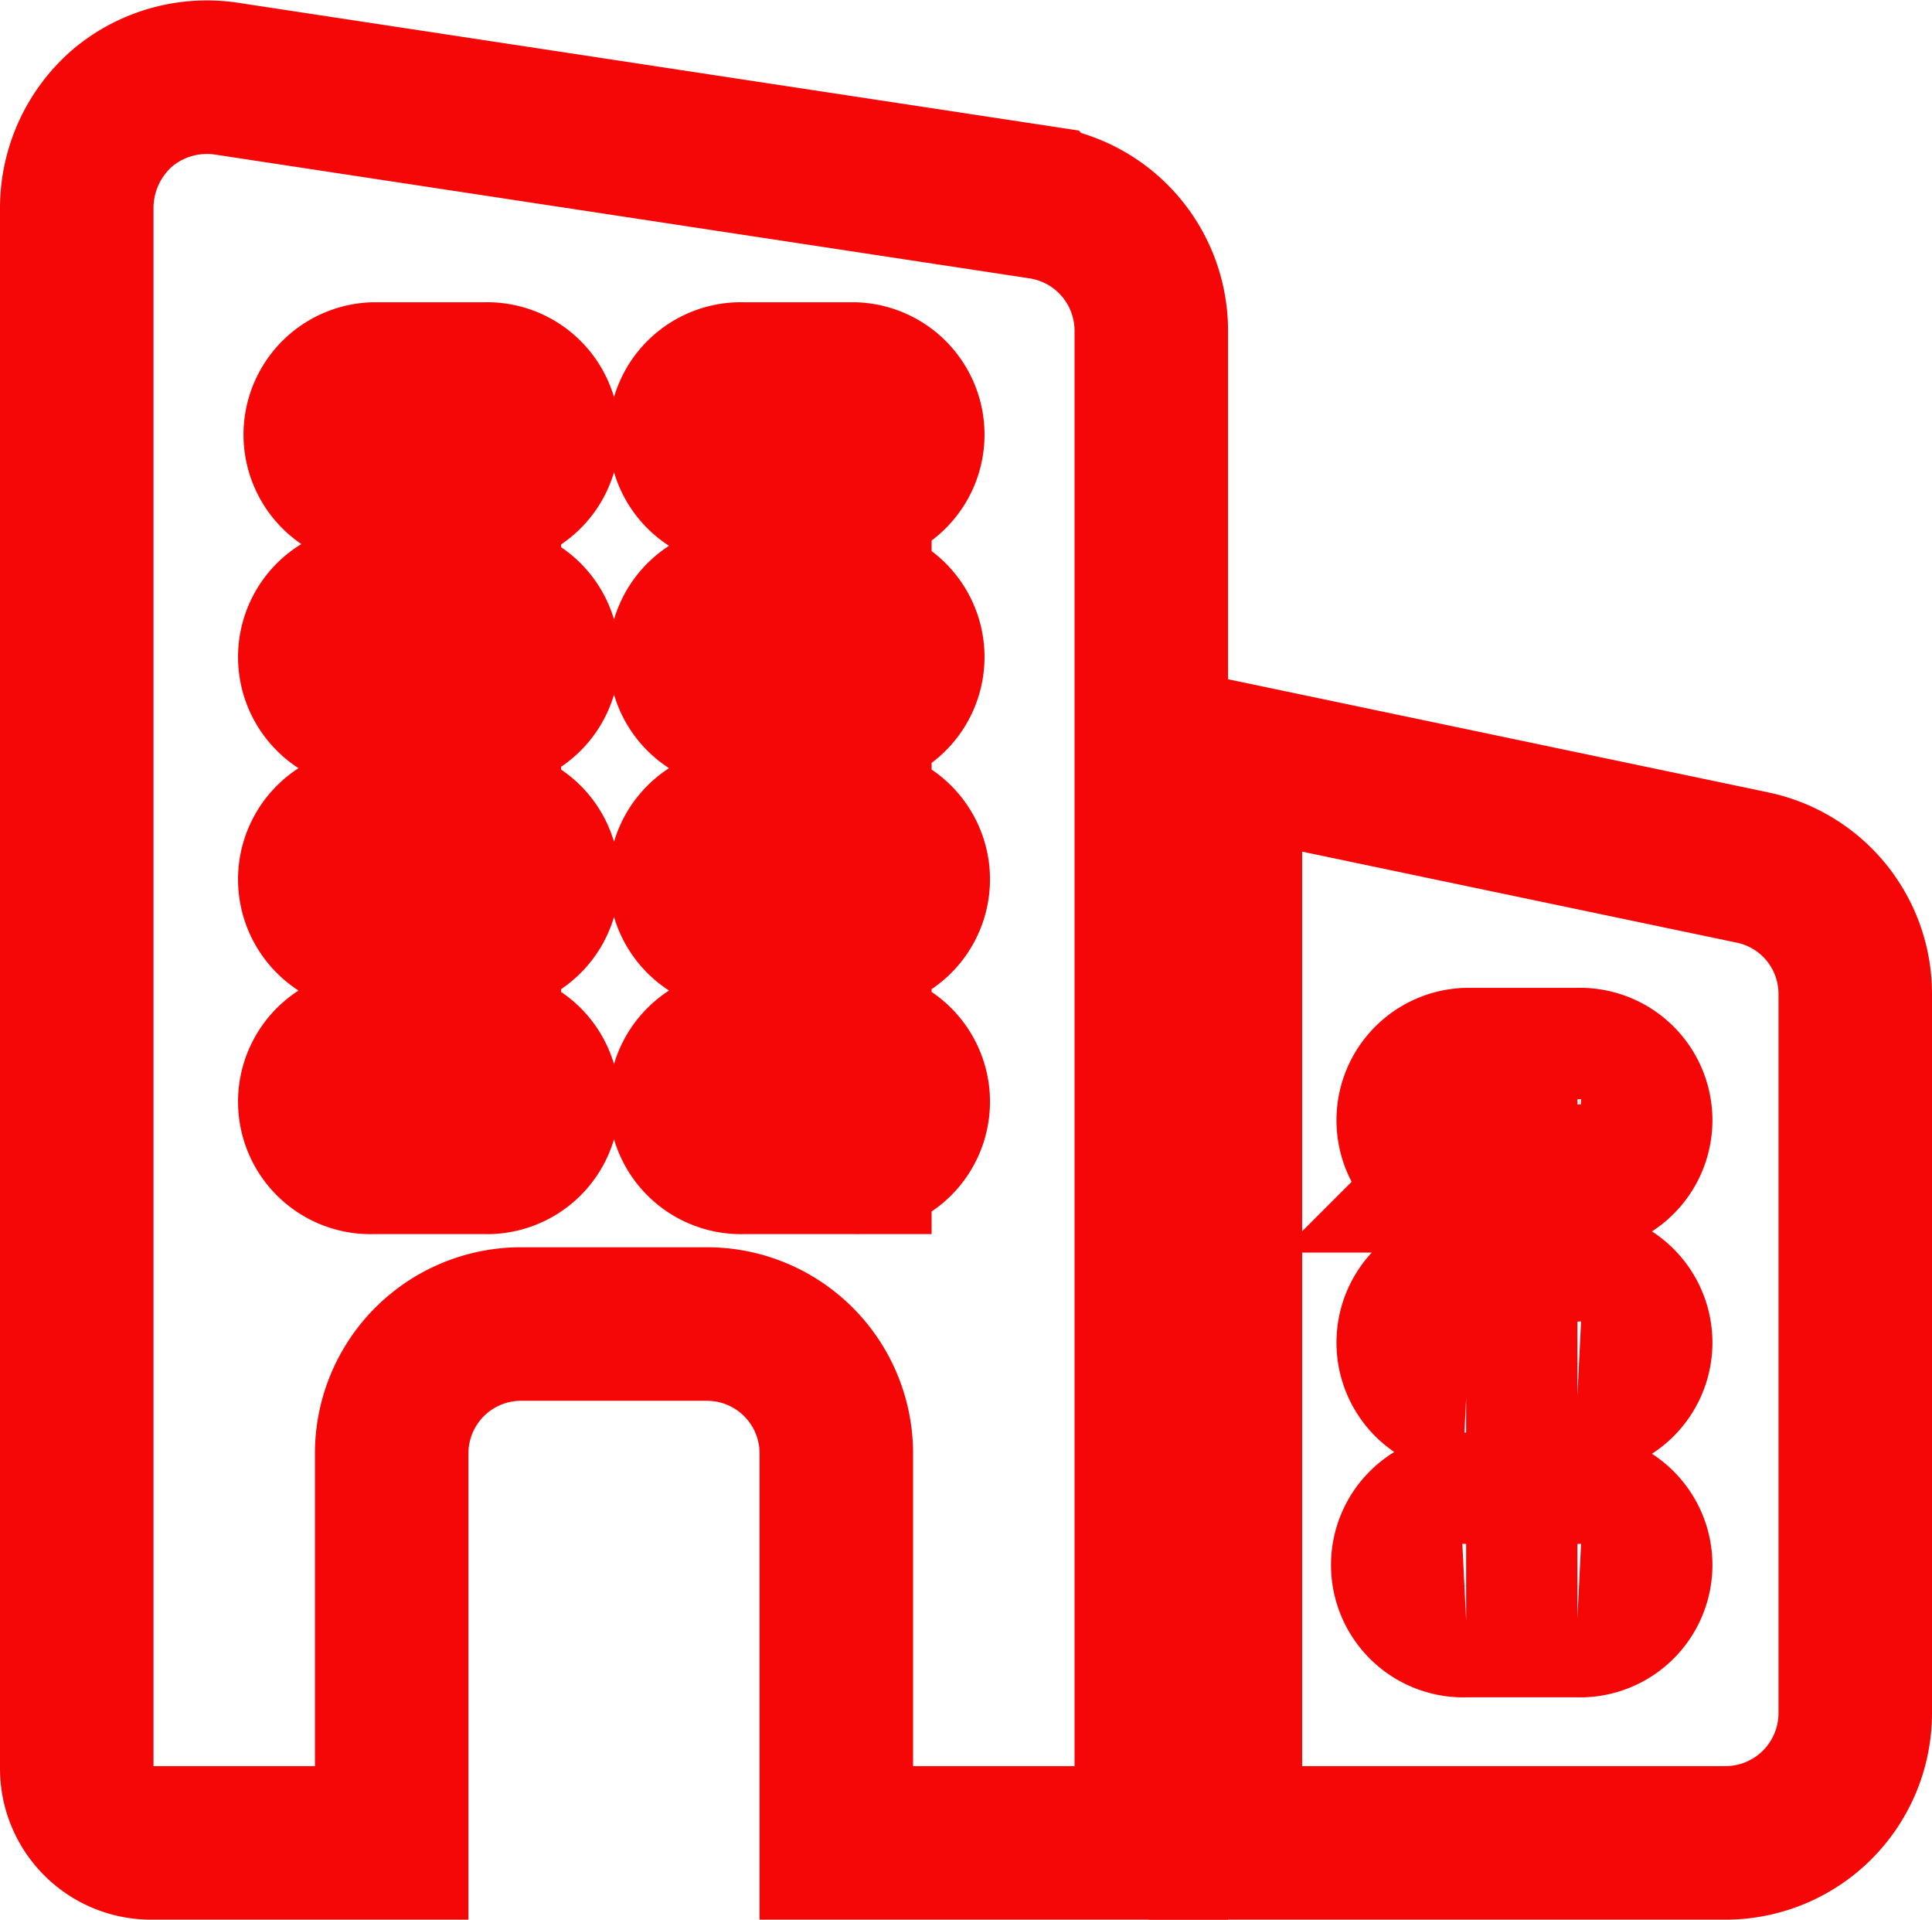
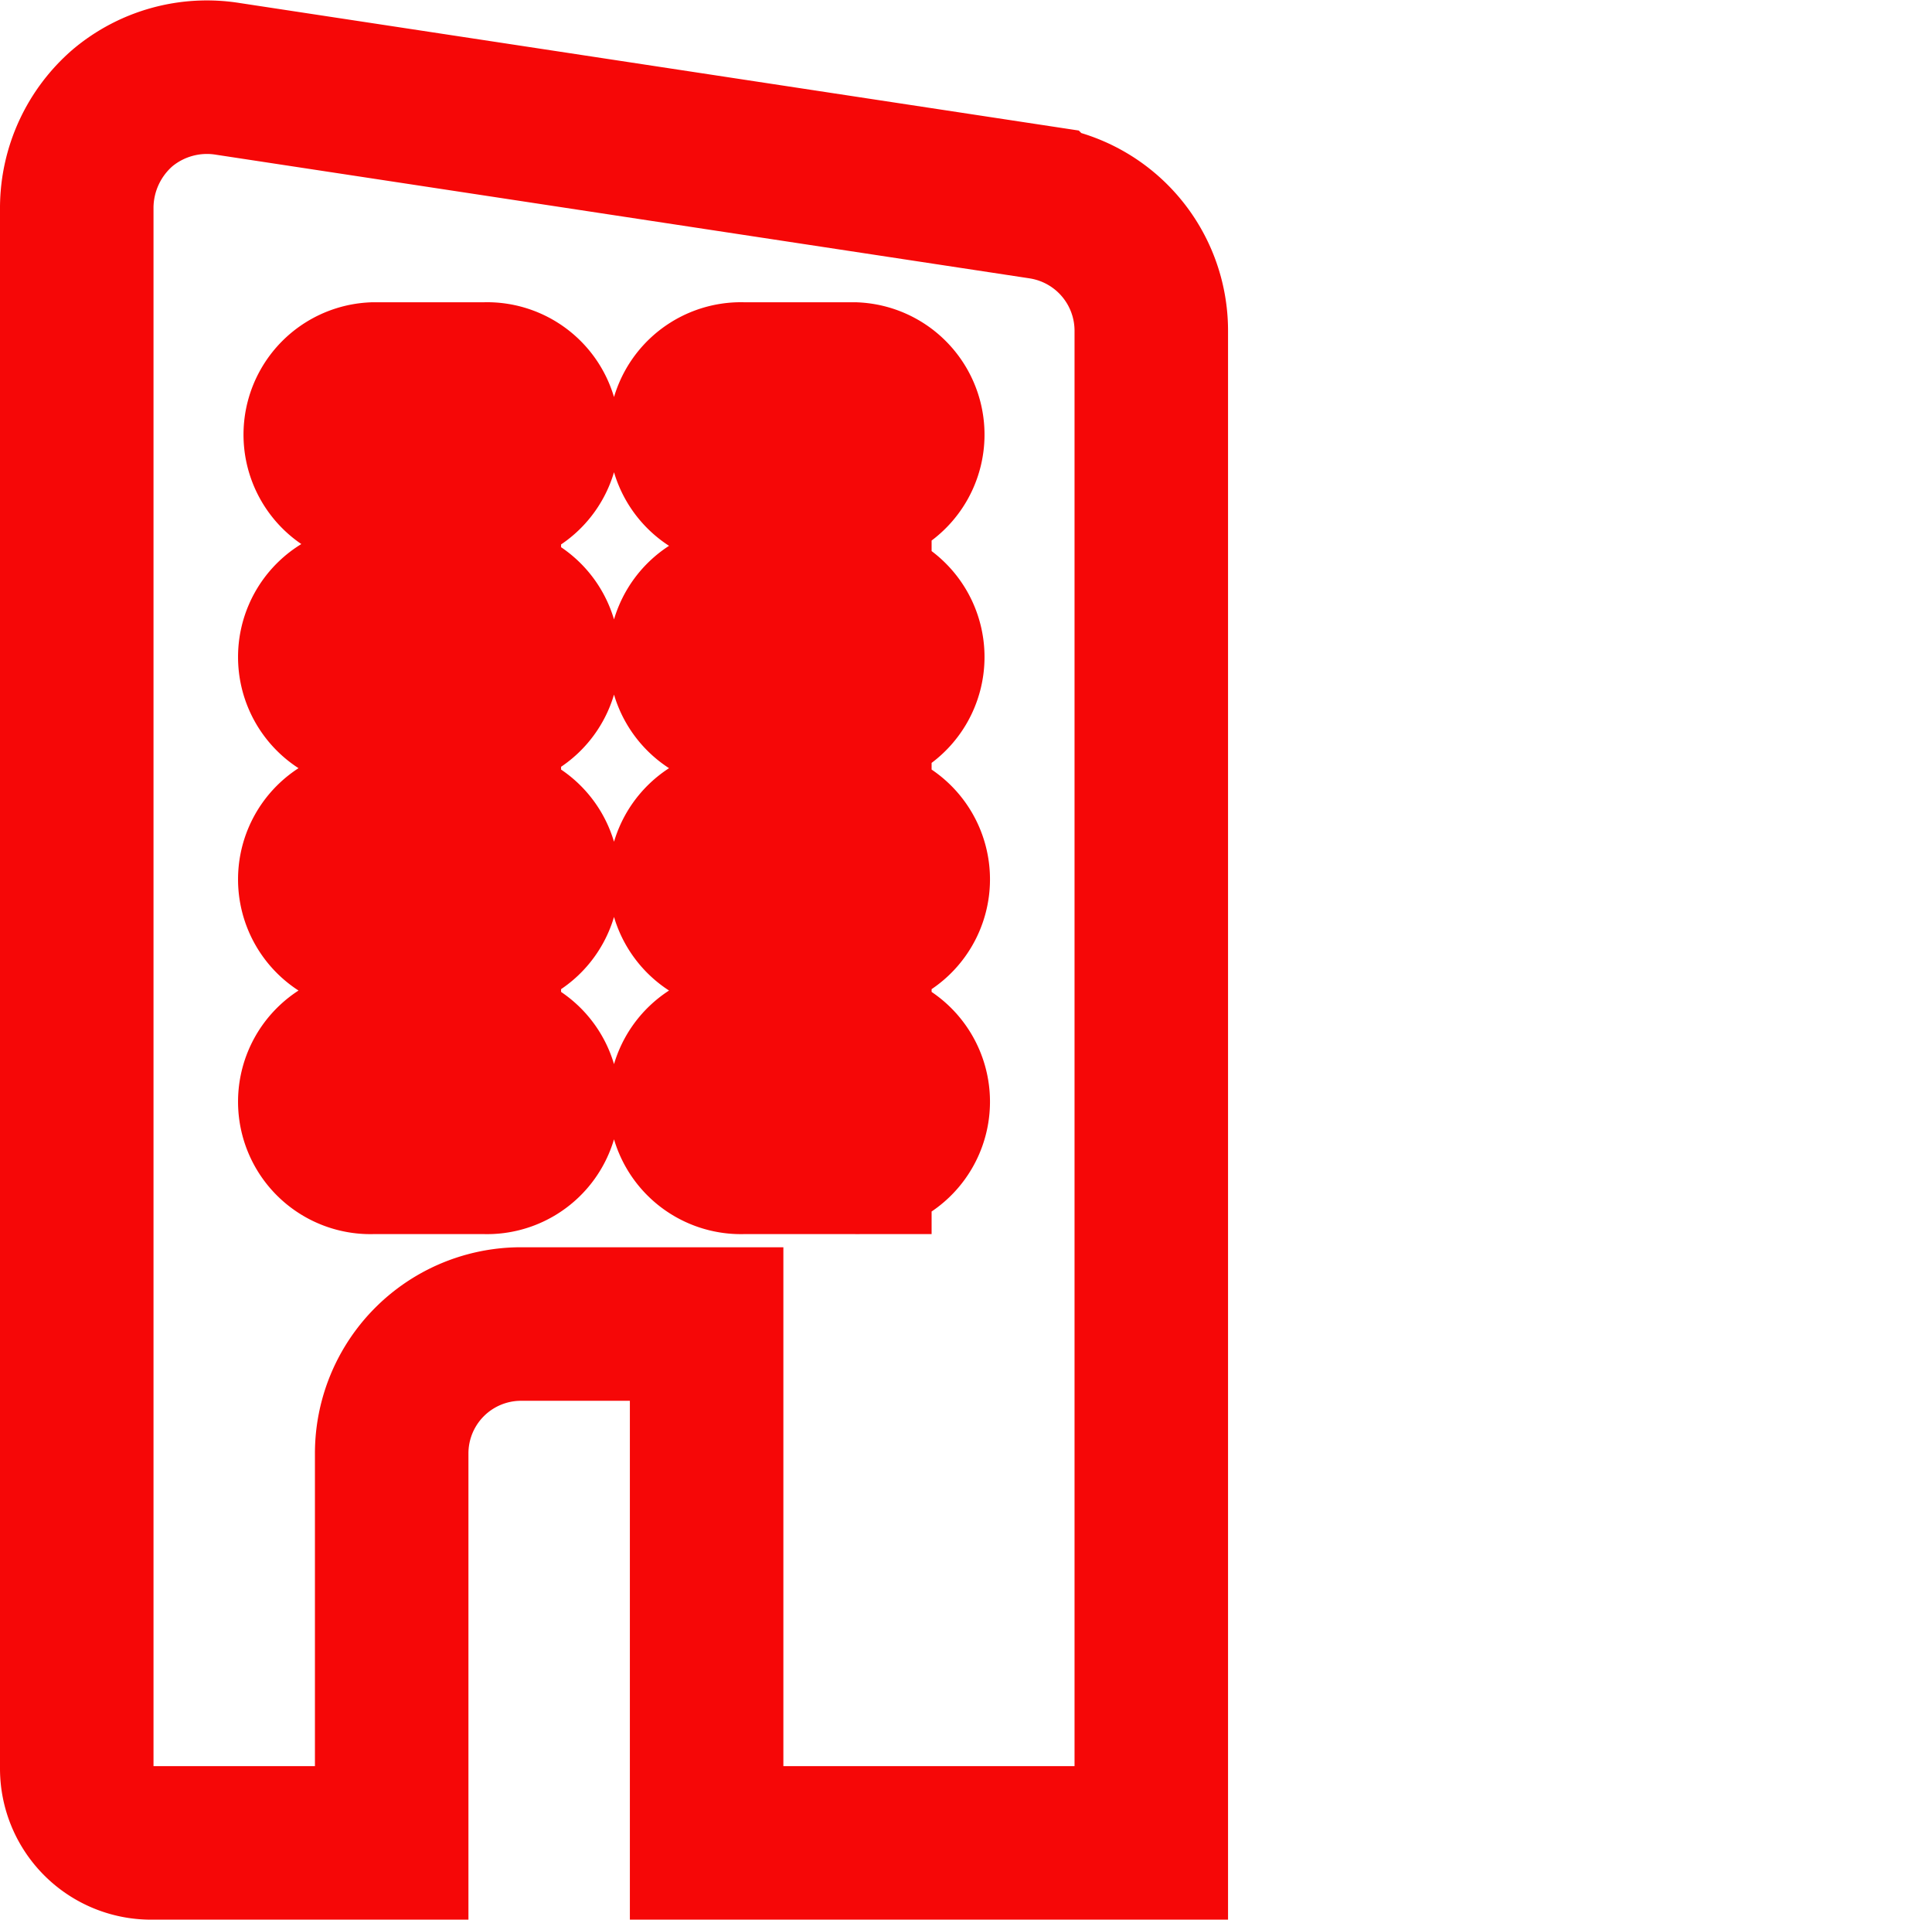
<svg xmlns="http://www.w3.org/2000/svg" width="100.687" height="100.025" viewBox="0 0 100.687 100.025">
  <g id="company-red" transform="translate(4 3.847)">
-     <path id="Path_1488" data-name="Path 1488" d="M50.322,6.712,7.878.263A6.845,6.845,0,0,0,2.394,1.769,6.906,6.906,0,0,0,0,6.944V88.316a3.873,3.873,0,0,0,3.862,3.862H16.413V71.9a6.741,6.741,0,0,1,6.758-6.758h9.655A6.741,6.741,0,0,1,39.585,71.9V92.178H56V13.394a6.763,6.763,0,0,0-5.677-6.681ZM21.241,56.455H15.448a2.9,2.9,0,1,1,0-5.793h5.793a2.9,2.9,0,1,1,0,5.793Zm0-11.586H15.448a2.9,2.9,0,1,1,0-5.793h5.793a2.9,2.9,0,1,1,0,5.793Zm0-11.586H15.448a2.9,2.9,0,1,1,0-5.793h5.793a2.9,2.9,0,1,1,0,5.793Zm0-11.586H15.448a2.9,2.9,0,0,1,0-5.793h5.793a2.9,2.9,0,1,1,0,5.793Zm19.31,34.758H34.758a2.9,2.9,0,1,1,0-5.793h5.793a2.9,2.9,0,1,1,0,5.793Zm0-11.586H34.758a2.9,2.9,0,1,1,0-5.793h5.793a2.9,2.9,0,1,1,0,5.793Zm0-11.586H34.758a2.9,2.9,0,1,1,0-5.793h5.793a2.9,2.9,0,0,1,0,5.793Zm0-11.586H34.758a2.9,2.9,0,1,1,0-5.793h5.793a2.9,2.9,0,0,1,0,5.793Z" fill="none" stroke="#f60707" stroke-width="8" />
-     <path id="Path_1489" data-name="Path 1489" d="M43,15.109,15.5,9.351V65.925H41.568a6.766,6.766,0,0,0,6.758-6.758V21.713A6.725,6.725,0,0,0,43,15.109Zm-9.153,39.23h-5.8a2.9,2.9,0,1,1,0-5.793H33.84a2.9,2.9,0,1,1,0,5.793Zm0-11.586h-5.8a2.9,2.9,0,0,1,0-5.793H33.84a2.9,2.9,0,1,1,0,5.793Zm0-11.586h-5.8a2.9,2.9,0,0,1,0-5.793H33.84a2.9,2.9,0,1,1,0,5.793Z" transform="translate(44.361 26.253)" fill="none" stroke="#f60707" stroke-width="8" />
+     <path id="Path_1488" data-name="Path 1488" d="M50.322,6.712,7.878.263A6.845,6.845,0,0,0,2.394,1.769,6.906,6.906,0,0,0,0,6.944V88.316a3.873,3.873,0,0,0,3.862,3.862H16.413V71.9a6.741,6.741,0,0,1,6.758-6.758h9.655V92.178H56V13.394a6.763,6.763,0,0,0-5.677-6.681ZM21.241,56.455H15.448a2.9,2.9,0,1,1,0-5.793h5.793a2.9,2.9,0,1,1,0,5.793Zm0-11.586H15.448a2.9,2.9,0,1,1,0-5.793h5.793a2.9,2.9,0,1,1,0,5.793Zm0-11.586H15.448a2.9,2.9,0,1,1,0-5.793h5.793a2.9,2.9,0,1,1,0,5.793Zm0-11.586H15.448a2.9,2.9,0,0,1,0-5.793h5.793a2.9,2.9,0,1,1,0,5.793Zm19.31,34.758H34.758a2.9,2.9,0,1,1,0-5.793h5.793a2.9,2.9,0,1,1,0,5.793Zm0-11.586H34.758a2.9,2.9,0,1,1,0-5.793h5.793a2.9,2.9,0,1,1,0,5.793Zm0-11.586H34.758a2.9,2.9,0,1,1,0-5.793h5.793a2.9,2.9,0,0,1,0,5.793Zm0-11.586H34.758a2.9,2.9,0,1,1,0-5.793h5.793a2.9,2.9,0,0,1,0,5.793Z" fill="none" stroke="#f60707" stroke-width="8" />
  </g>
</svg>